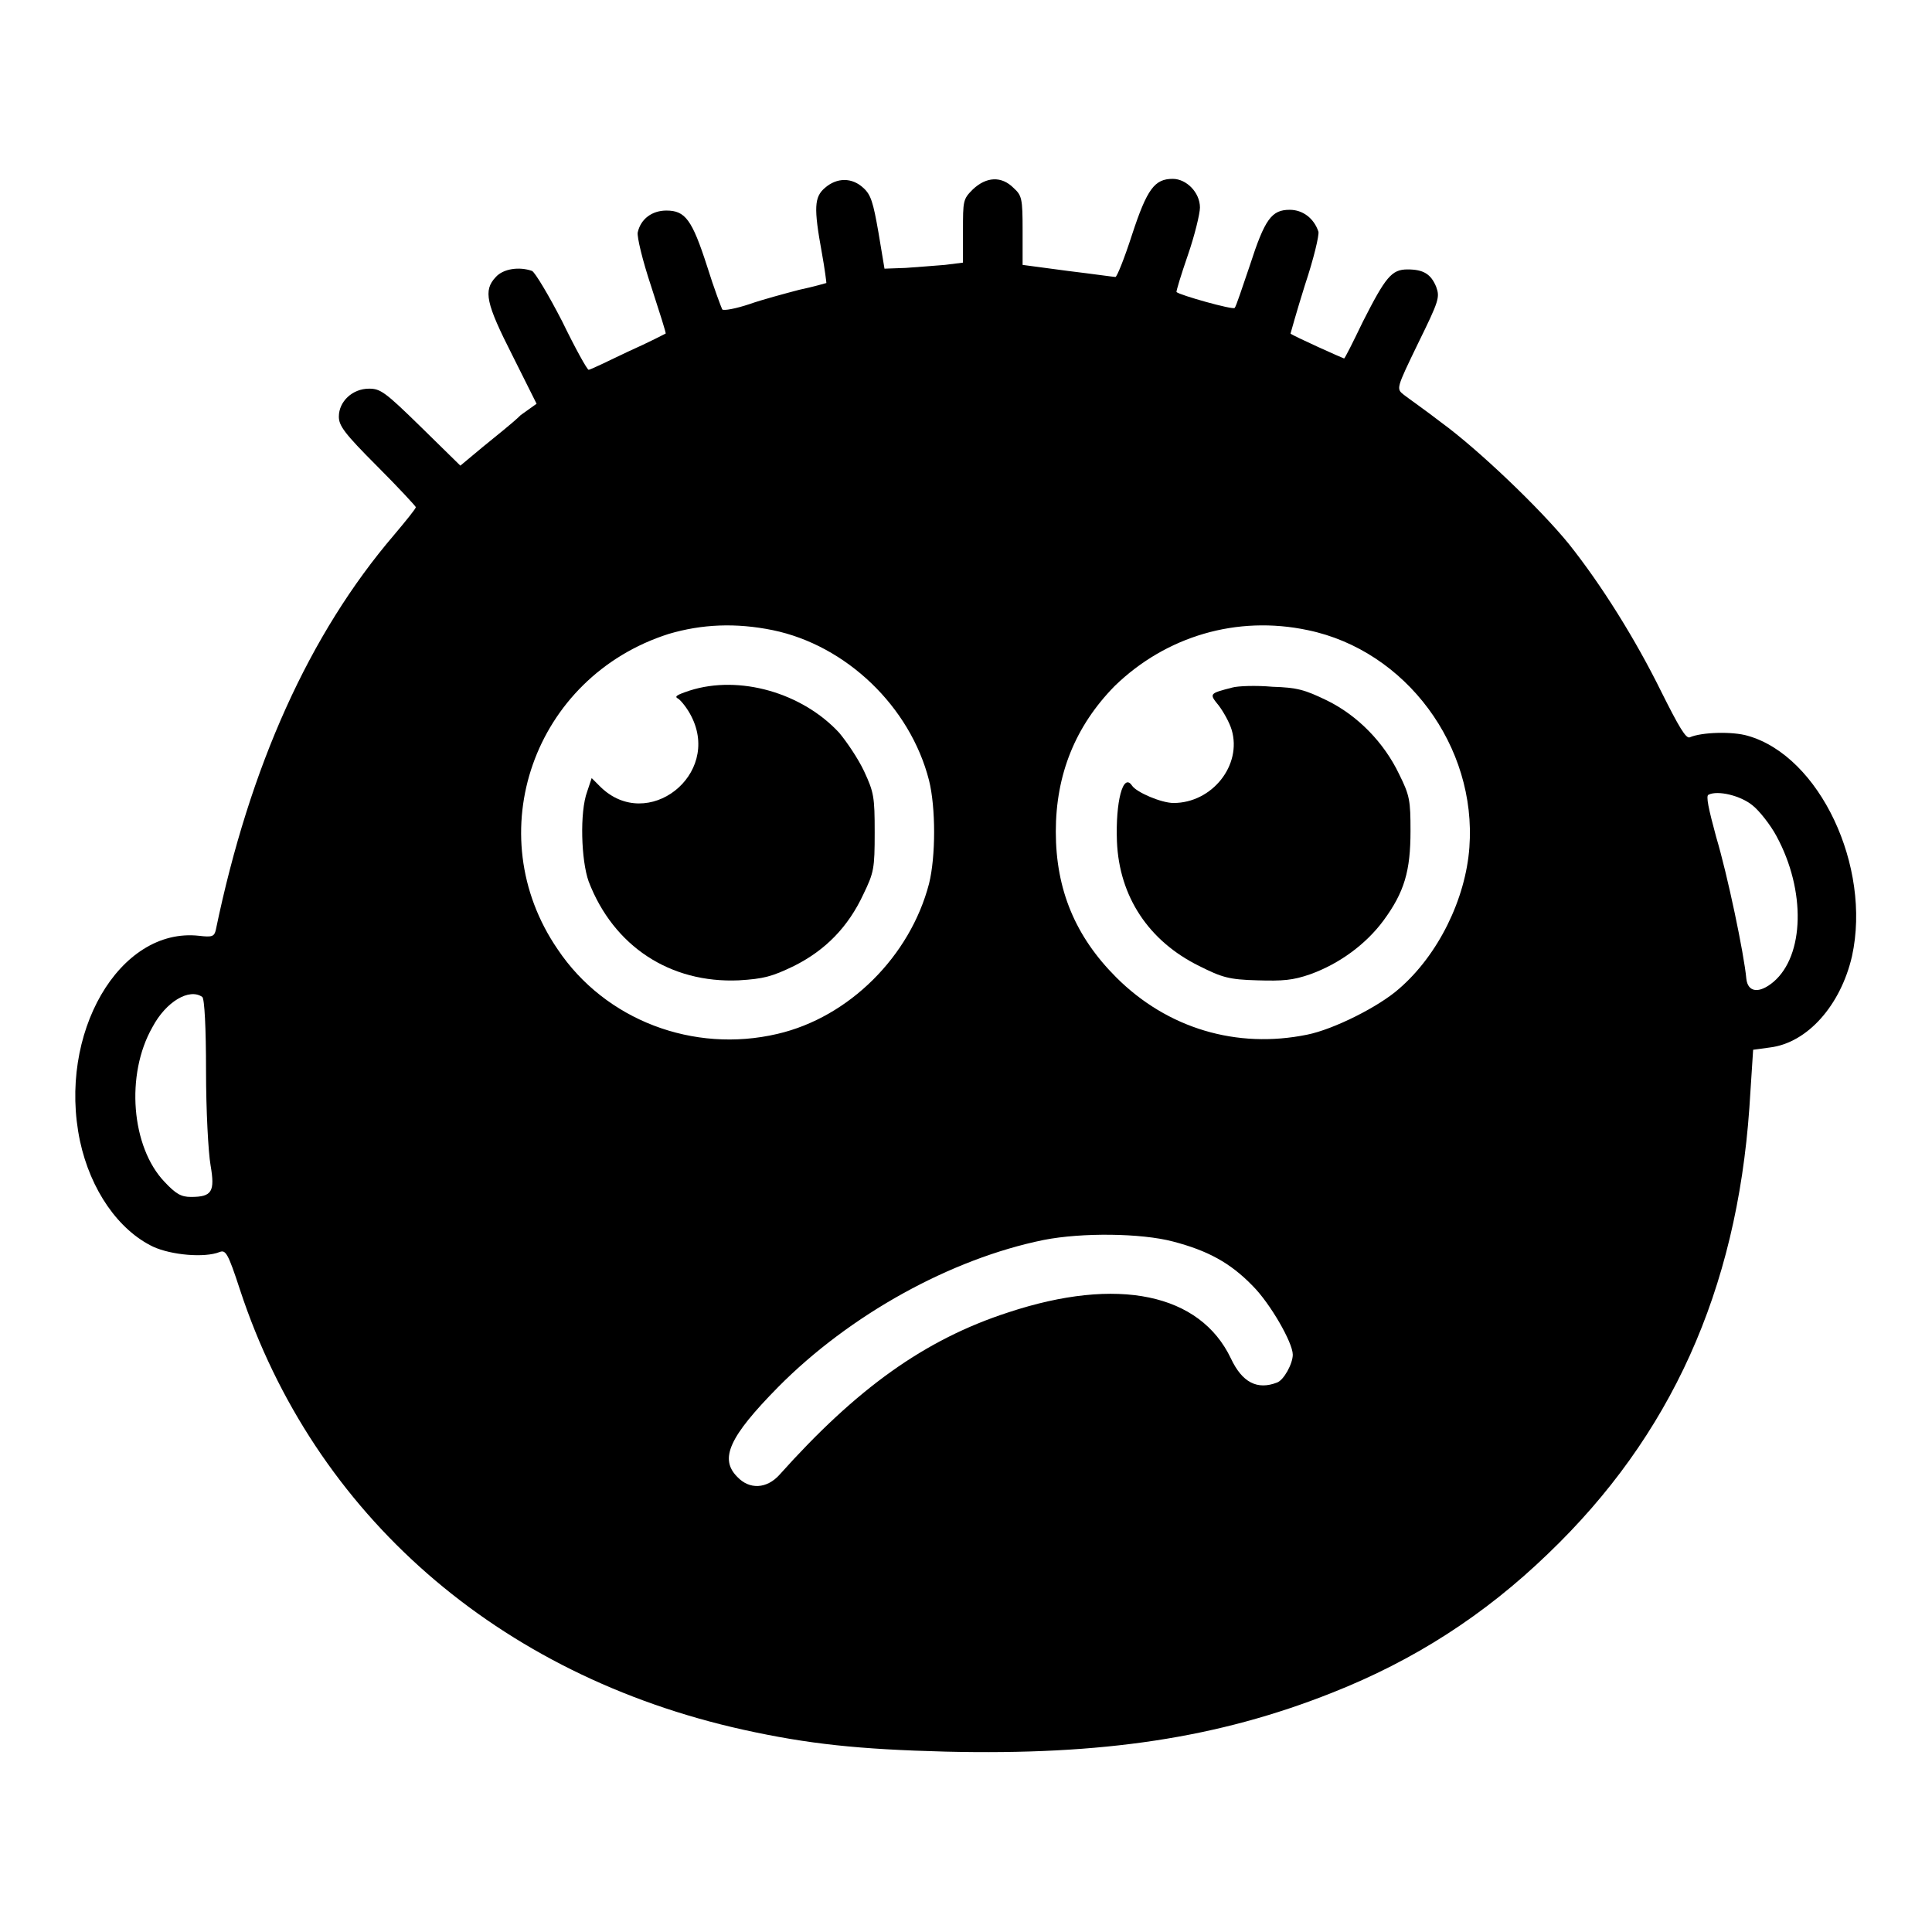
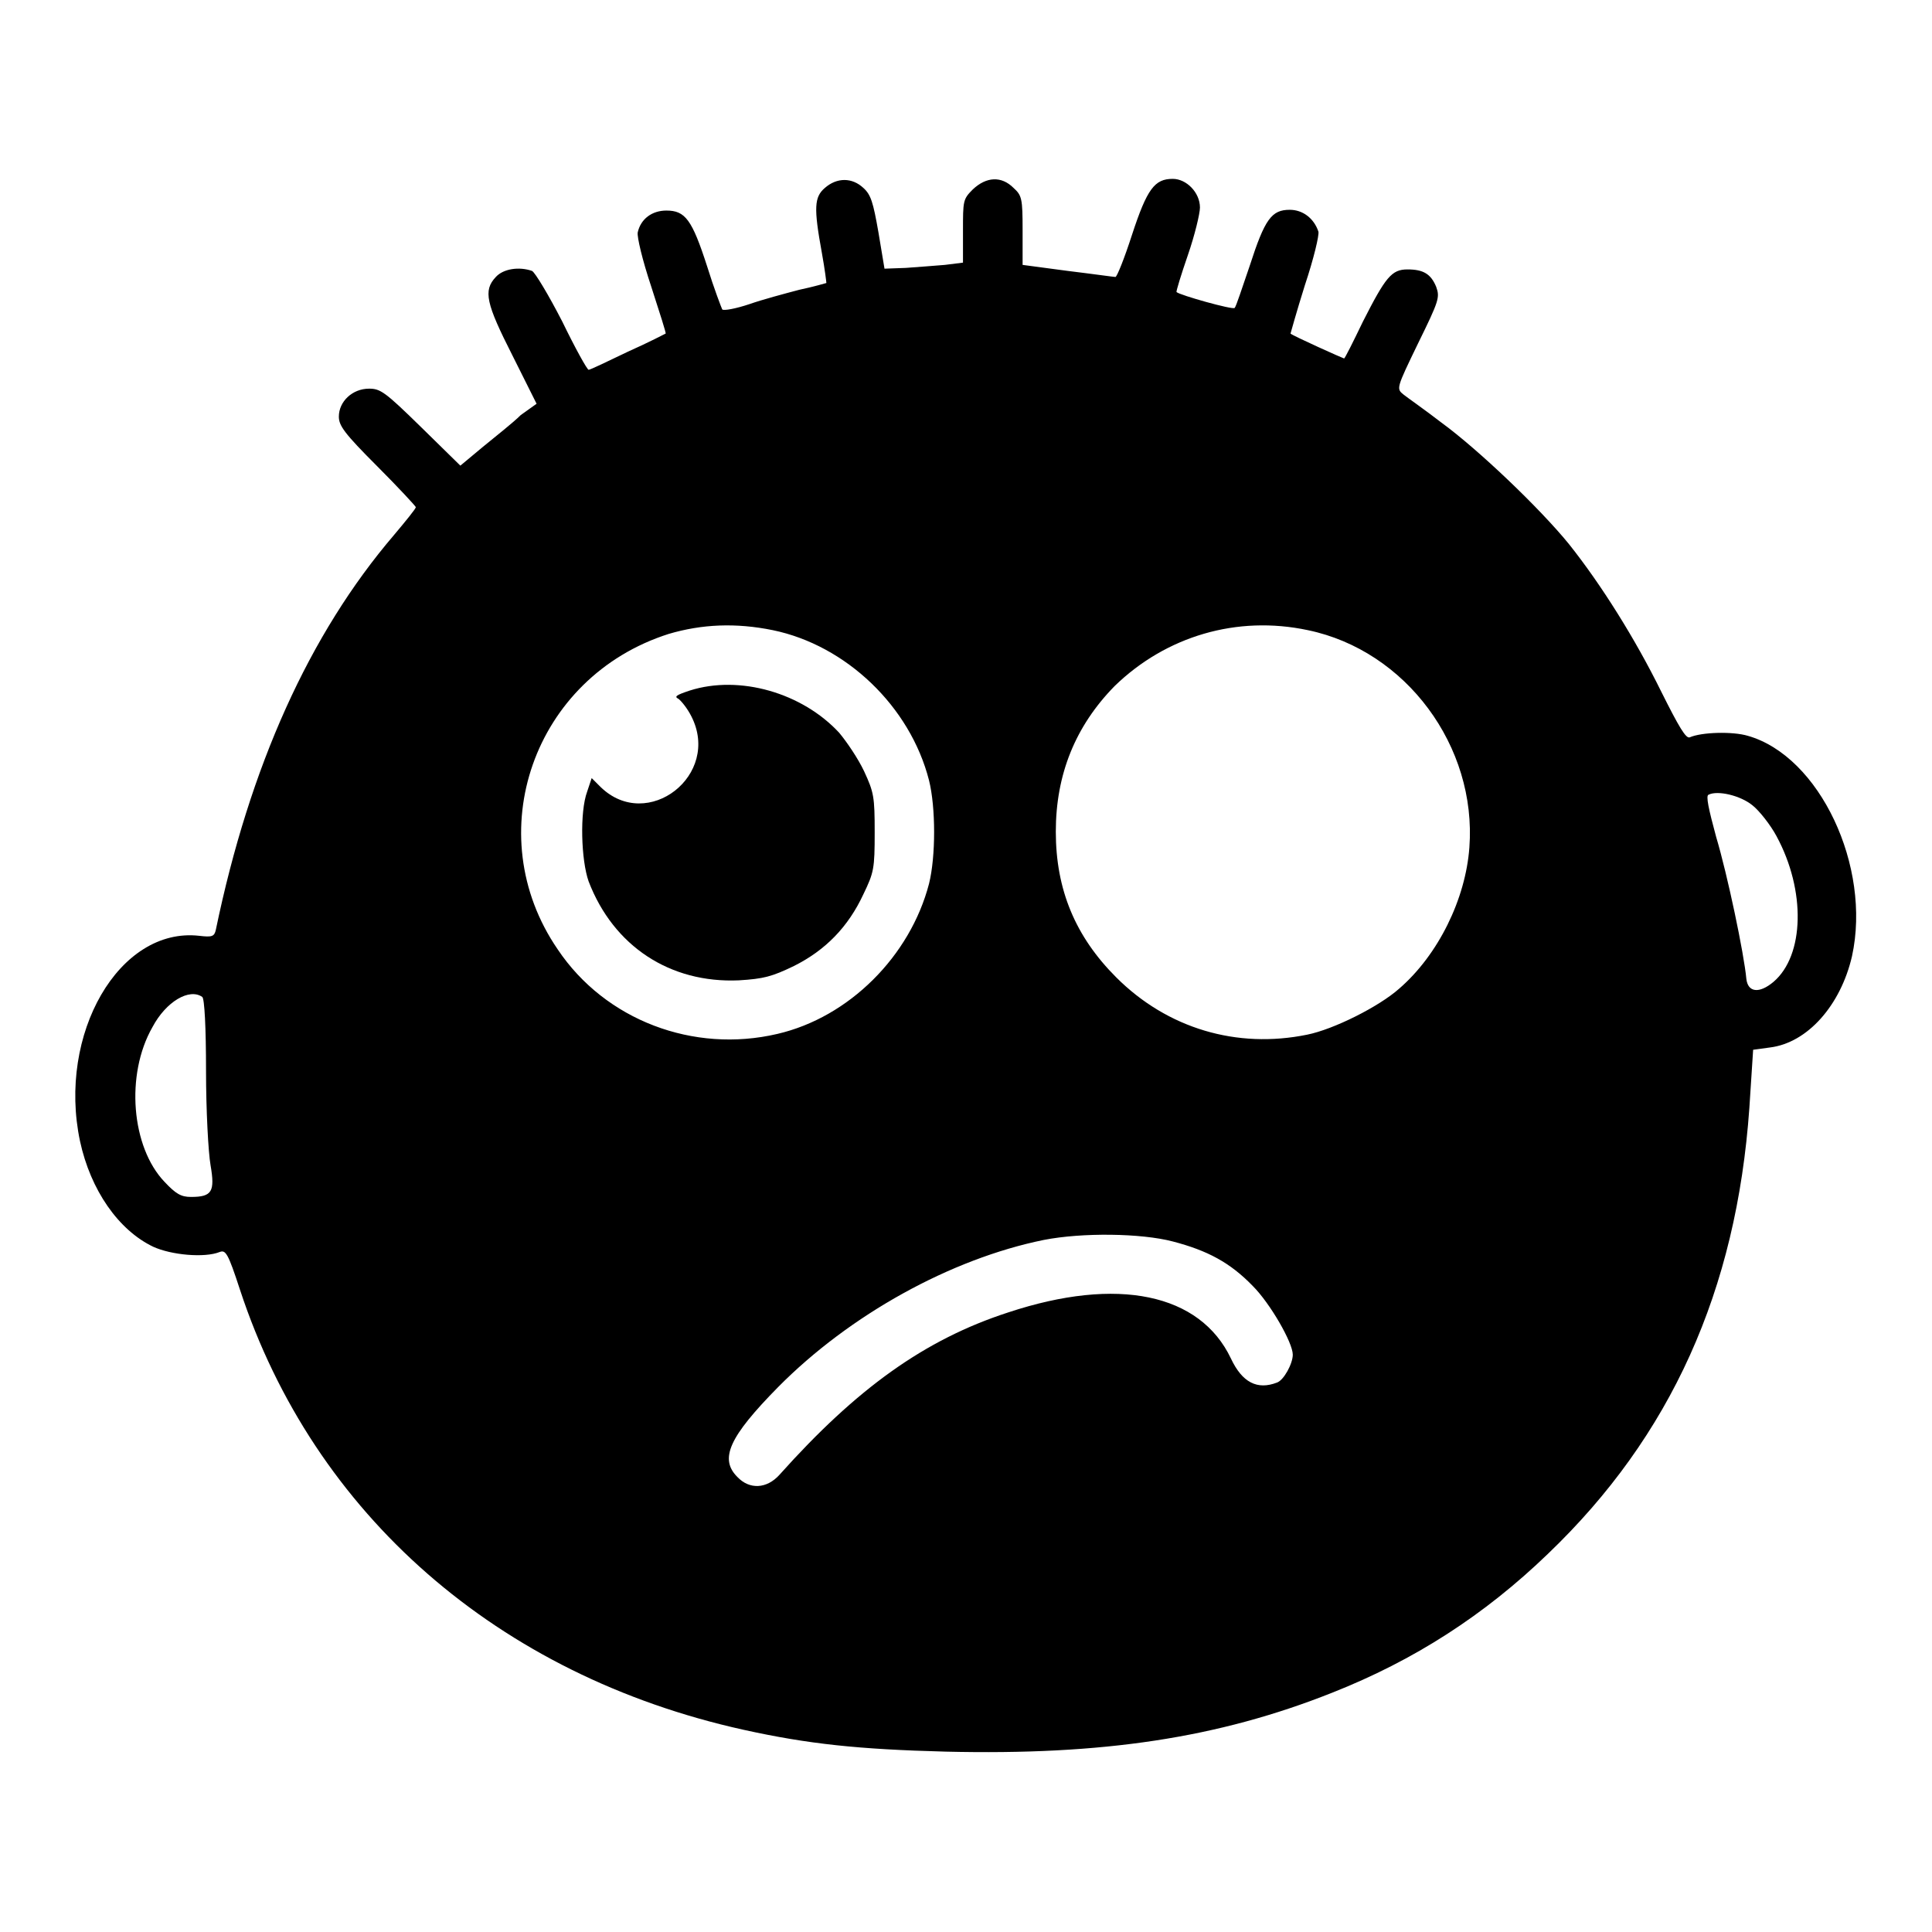
<svg xmlns="http://www.w3.org/2000/svg" version="1.1" x="0px" y="0px" viewBox="0 0 256 256" enable-background="new 0 0 256 256" xml:space="preserve">
  <g>
    <g>
      <g>
        <path fill="#000000" d="M109.3,24.9c-1.4,1.2-1.5,2.6-0.4,8.6c0.4,2.2,0.6,3.9,0.6,4c0,0-1.7,0.5-3.6,0.9c-1.9,0.5-4.9,1.3-6.6,1.9c-1.8,0.6-3.4,0.9-3.6,0.7c-0.1-0.2-1.1-2.8-2-5.7c-2-6.2-2.9-7.4-5.4-7.4c-1.9,0-3.4,1.1-3.8,2.9c-0.1,0.6,0.6,3.6,1.8,7.2c1.1,3.4,2,6.2,1.9,6.2c0,0-2.3,1.2-5,2.4c-2.7,1.3-5,2.4-5.2,2.4c-0.2,0-1.8-2.9-3.5-6.4c-1.8-3.5-3.6-6.5-4-6.7c-1.7-0.6-3.8-0.3-4.8,0.8c-1.7,1.8-1.3,3.5,2.2,10.4l3.2,6.4l-2.1,1.5C68,56,65.7,57.8,64,59.2l-3,2.5l-5.2-5.1c-4.8-4.7-5.4-5.1-6.9-5.1c-2.2,0-4,1.7-4,3.7c0,1.2,0.7,2.2,5.1,6.6c2.8,2.8,5.1,5.3,5.1,5.4c0,0.2-1.3,1.8-2.9,3.7C41,84,33.1,101.5,28.6,123.2c-0.2,0.9-0.5,1-2.2,0.8c-10.6-1.2-18.8,13-15.8,27.2c1.4,6.5,5.1,11.8,9.7,14c2.4,1.1,6.8,1.5,8.8,0.7c0.8-0.3,1.1,0.1,2.7,5c9.8,29.8,34.2,51.1,66.7,58.3c8.6,1.9,15.3,2.6,26.8,2.9c20.8,0.5,36.1-1.8,51.2-7.8c10.9-4.3,20.2-10.3,28.6-18.4c16.3-15.6,25-34.9,26.7-59.1l0.5-7.7l2.2-0.3c5-0.6,9.4-5.6,10.9-12.1c2.6-11.9-4.3-26.5-13.8-29.2c-2-0.6-6.1-0.5-7.7,0.2c-0.5,0.2-1.4-1.3-3.8-6.1c-3.4-6.9-7.9-14.1-12.2-19.5c-3.9-4.8-12.1-12.6-16.9-16.1c-2.2-1.7-4.5-3.3-5-3.7c-1-0.8-1-0.8,1.9-6.8c2.8-5.7,2.9-6.1,2.4-7.5c-0.7-1.7-1.7-2.3-3.8-2.3c-2.1,0-2.9,1-5.9,6.9c-1.3,2.7-2.4,4.9-2.5,4.9s-6.8-3-7.1-3.3c0,0,0.8-2.9,1.9-6.4c1.2-3.6,1.9-6.6,1.8-7.1c-0.6-1.8-2.1-2.9-3.8-2.9c-2.4,0-3.3,1.2-5.3,7.4c-1,2.9-1.8,5.4-2,5.6c-0.2,0.3-7.3-1.7-7.7-2.1c-0.1,0,0.6-2.3,1.5-4.9c0.9-2.6,1.6-5.5,1.6-6.3c0-2-1.8-3.8-3.6-3.8c-2.4,0-3.4,1.3-5.4,7.4c-1,3.1-2,5.6-2.2,5.6c-0.2,0-3-0.4-6.3-0.8l-6-0.8v-4.6c0-4.2-0.1-4.6-1.2-5.6c-1.6-1.6-3.6-1.5-5.4,0.2c-1.3,1.3-1.3,1.5-1.3,5.5v4.2l-2.4,0.3c-1.3,0.1-3.7,0.3-5.2,0.4l-2.8,0.1l-0.8-4.8c-0.7-4-1-5-2-5.9C112.9,23.5,110.9,23.5,109.3,24.9z M102.4,83.5c9.7,2,18.2,10.1,20.7,19.9c0.9,3.6,0.9,10.1,0,13.7c-2.5,9.6-10.6,17.7-20.1,19.9c-11.1,2.6-22.8-1.8-29.1-11.2c-10.5-15.3-3.2-36.1,14.7-41.8C93,82.7,97.5,82.5,102.4,83.5z M173.3,83.5c13,2.7,22.4,15.4,21.4,28.8c-0.5,6.8-4.1,14.2-9.3,18.7c-2.7,2.4-8.7,5.4-12.2,6.1c-9.3,1.9-18.5-0.8-25.3-7.6c-5.4-5.4-8-11.6-8-19.3c0-7.6,2.6-14,7.8-19.3C154.5,84.3,163.9,81.5,173.3,83.5z M232.2,106.7c0.9,0.7,2.4,2.6,3.2,4.1c3.9,7.2,3.7,15.8-0.4,19.3c-1.9,1.6-3.4,1.4-3.6-0.4c-0.3-3.3-2.5-13.8-4-18.8c-1-3.7-1.4-5.5-1-5.6C227.6,104.7,230.6,105.4,232.2,106.7z M26.8,132.1c0.3,0.2,0.5,4.1,0.5,9.8c0,5.2,0.3,10.8,0.6,12.5c0.6,3.5,0.2,4.2-2.6,4.2c-1.3,0-2-0.4-3.5-2c-4.4-4.6-5.2-14.2-1.6-20.5C22,132.7,25.1,130.9,26.8,132.1z M155.4,164.5c4.6,1.2,7.6,2.8,10.6,5.9c2.3,2.3,5.3,7.5,5.3,9.1c0,1.2-1.2,3.4-2.1,3.7c-2.6,1-4.6,0-6.1-3.2c-4.1-8.6-15-10.9-29.5-6.1c-11.1,3.6-20.1,10.1-30.3,21.5c-1.7,1.9-4,2-5.6,0.3c-2.4-2.4-1.1-5.3,5.4-11.9c9.5-9.6,22.9-17,35.2-19.5C143.4,163.3,151.2,163.4,155.4,164.5z" />
        <path fill="#000000" d="M91.4,91.5c-1.8,0.6-2.1,0.8-1.5,1.1c0.4,0.3,1.2,1.3,1.7,2.3c4,7.8-5.8,15.4-12,9.4l-1.2-1.2l-0.6,1.8c-1,2.7-0.8,9.1,0.2,11.9c3.3,8.6,10.8,13.5,19.9,13.1c3.3-0.2,4.4-0.5,7.3-1.9c4.2-2.1,7.2-5.2,9.2-9.5c1.4-2.9,1.5-3.4,1.5-8.2c0-4.7-0.1-5.3-1.4-8.1c-0.8-1.7-2.3-3.9-3.3-5.1C106.3,91.8,98,89.4,91.4,91.5z" />
-         <path fill="#000000" d="M163.3,91.1c-3.1,0.8-3.1,0.8-1.8,2.4c0.6,0.8,1.4,2.2,1.7,3.2c1.4,4.7-2.6,9.7-7.7,9.7c-1.6,0-4.9-1.4-5.5-2.3c-1.2-1.8-2.2,2.2-2,7.4c0.3,7.3,4.2,13.2,10.9,16.5c3,1.5,3.9,1.8,7.7,1.9c3.4,0.1,4.7,0,7-0.8c3.9-1.4,7.4-4,9.7-7.1c2.8-3.8,3.6-6.6,3.6-11.9c0-4-0.1-4.7-1.5-7.5c-2-4.2-5.5-7.8-9.6-9.8c-2.9-1.4-3.9-1.7-7.2-1.8C166.4,90.8,164,90.9,163.3,91.1z" />
      </g>
    </g>
  </g>
</svg>